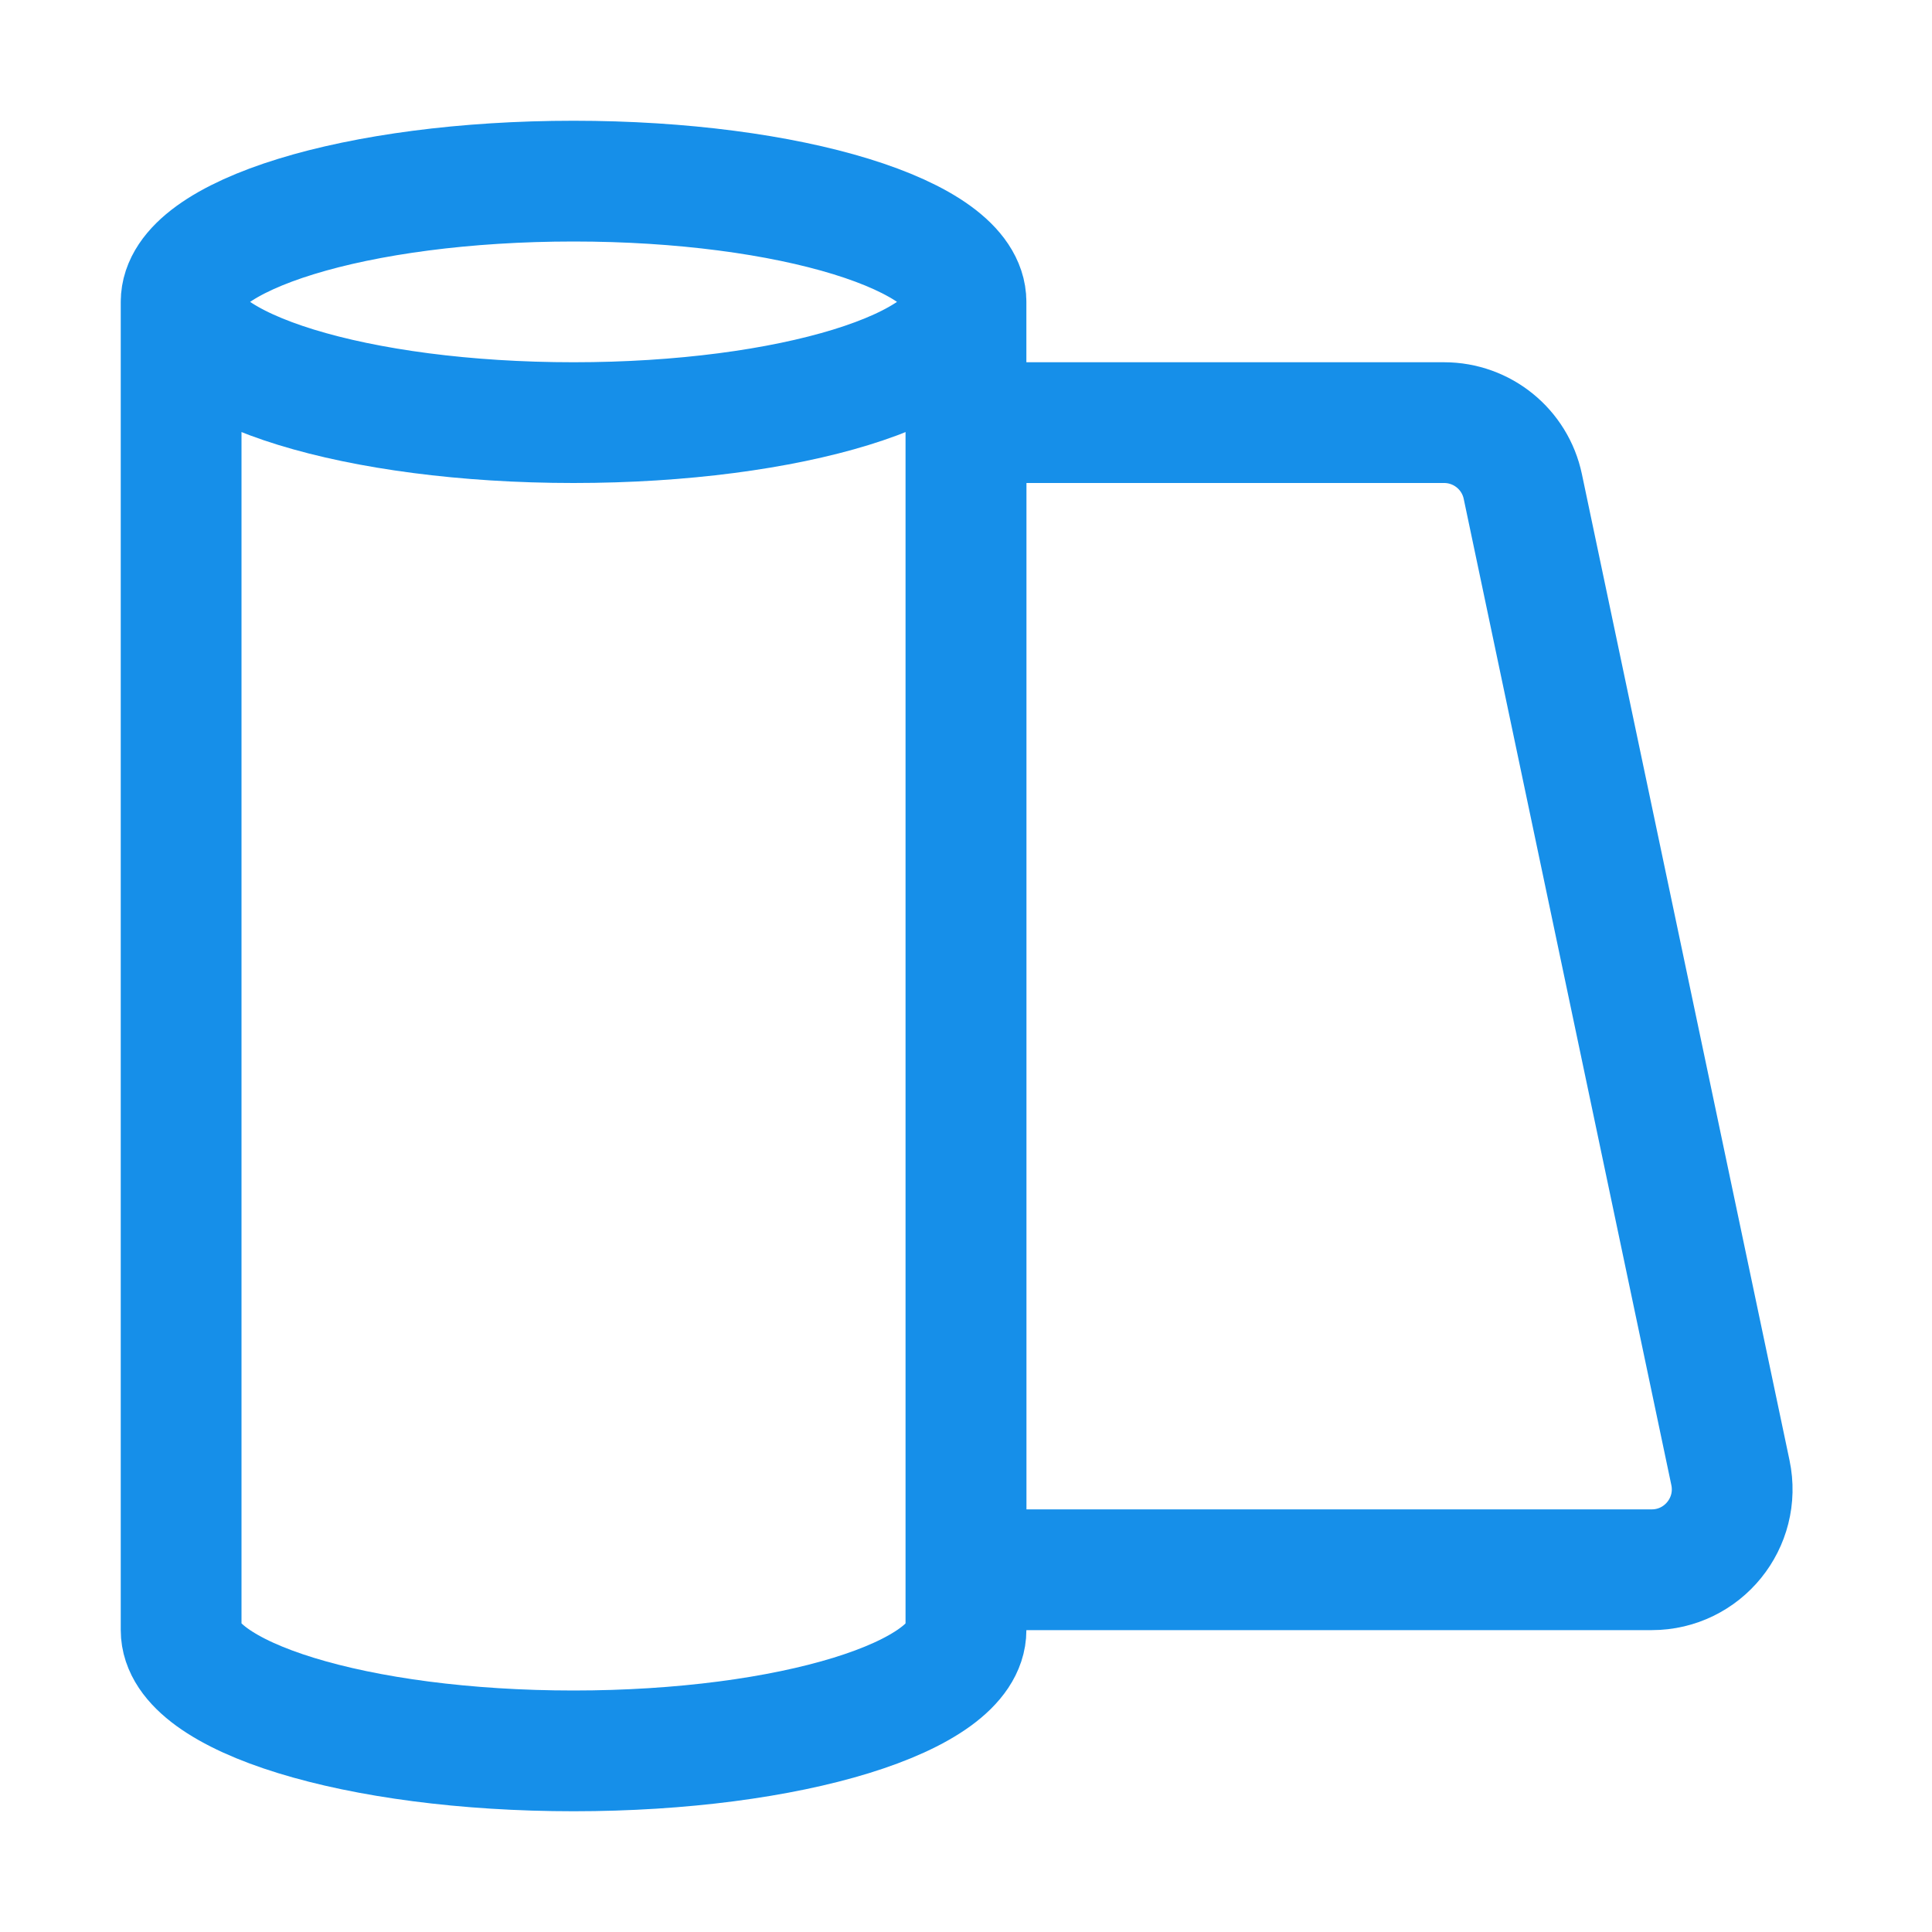
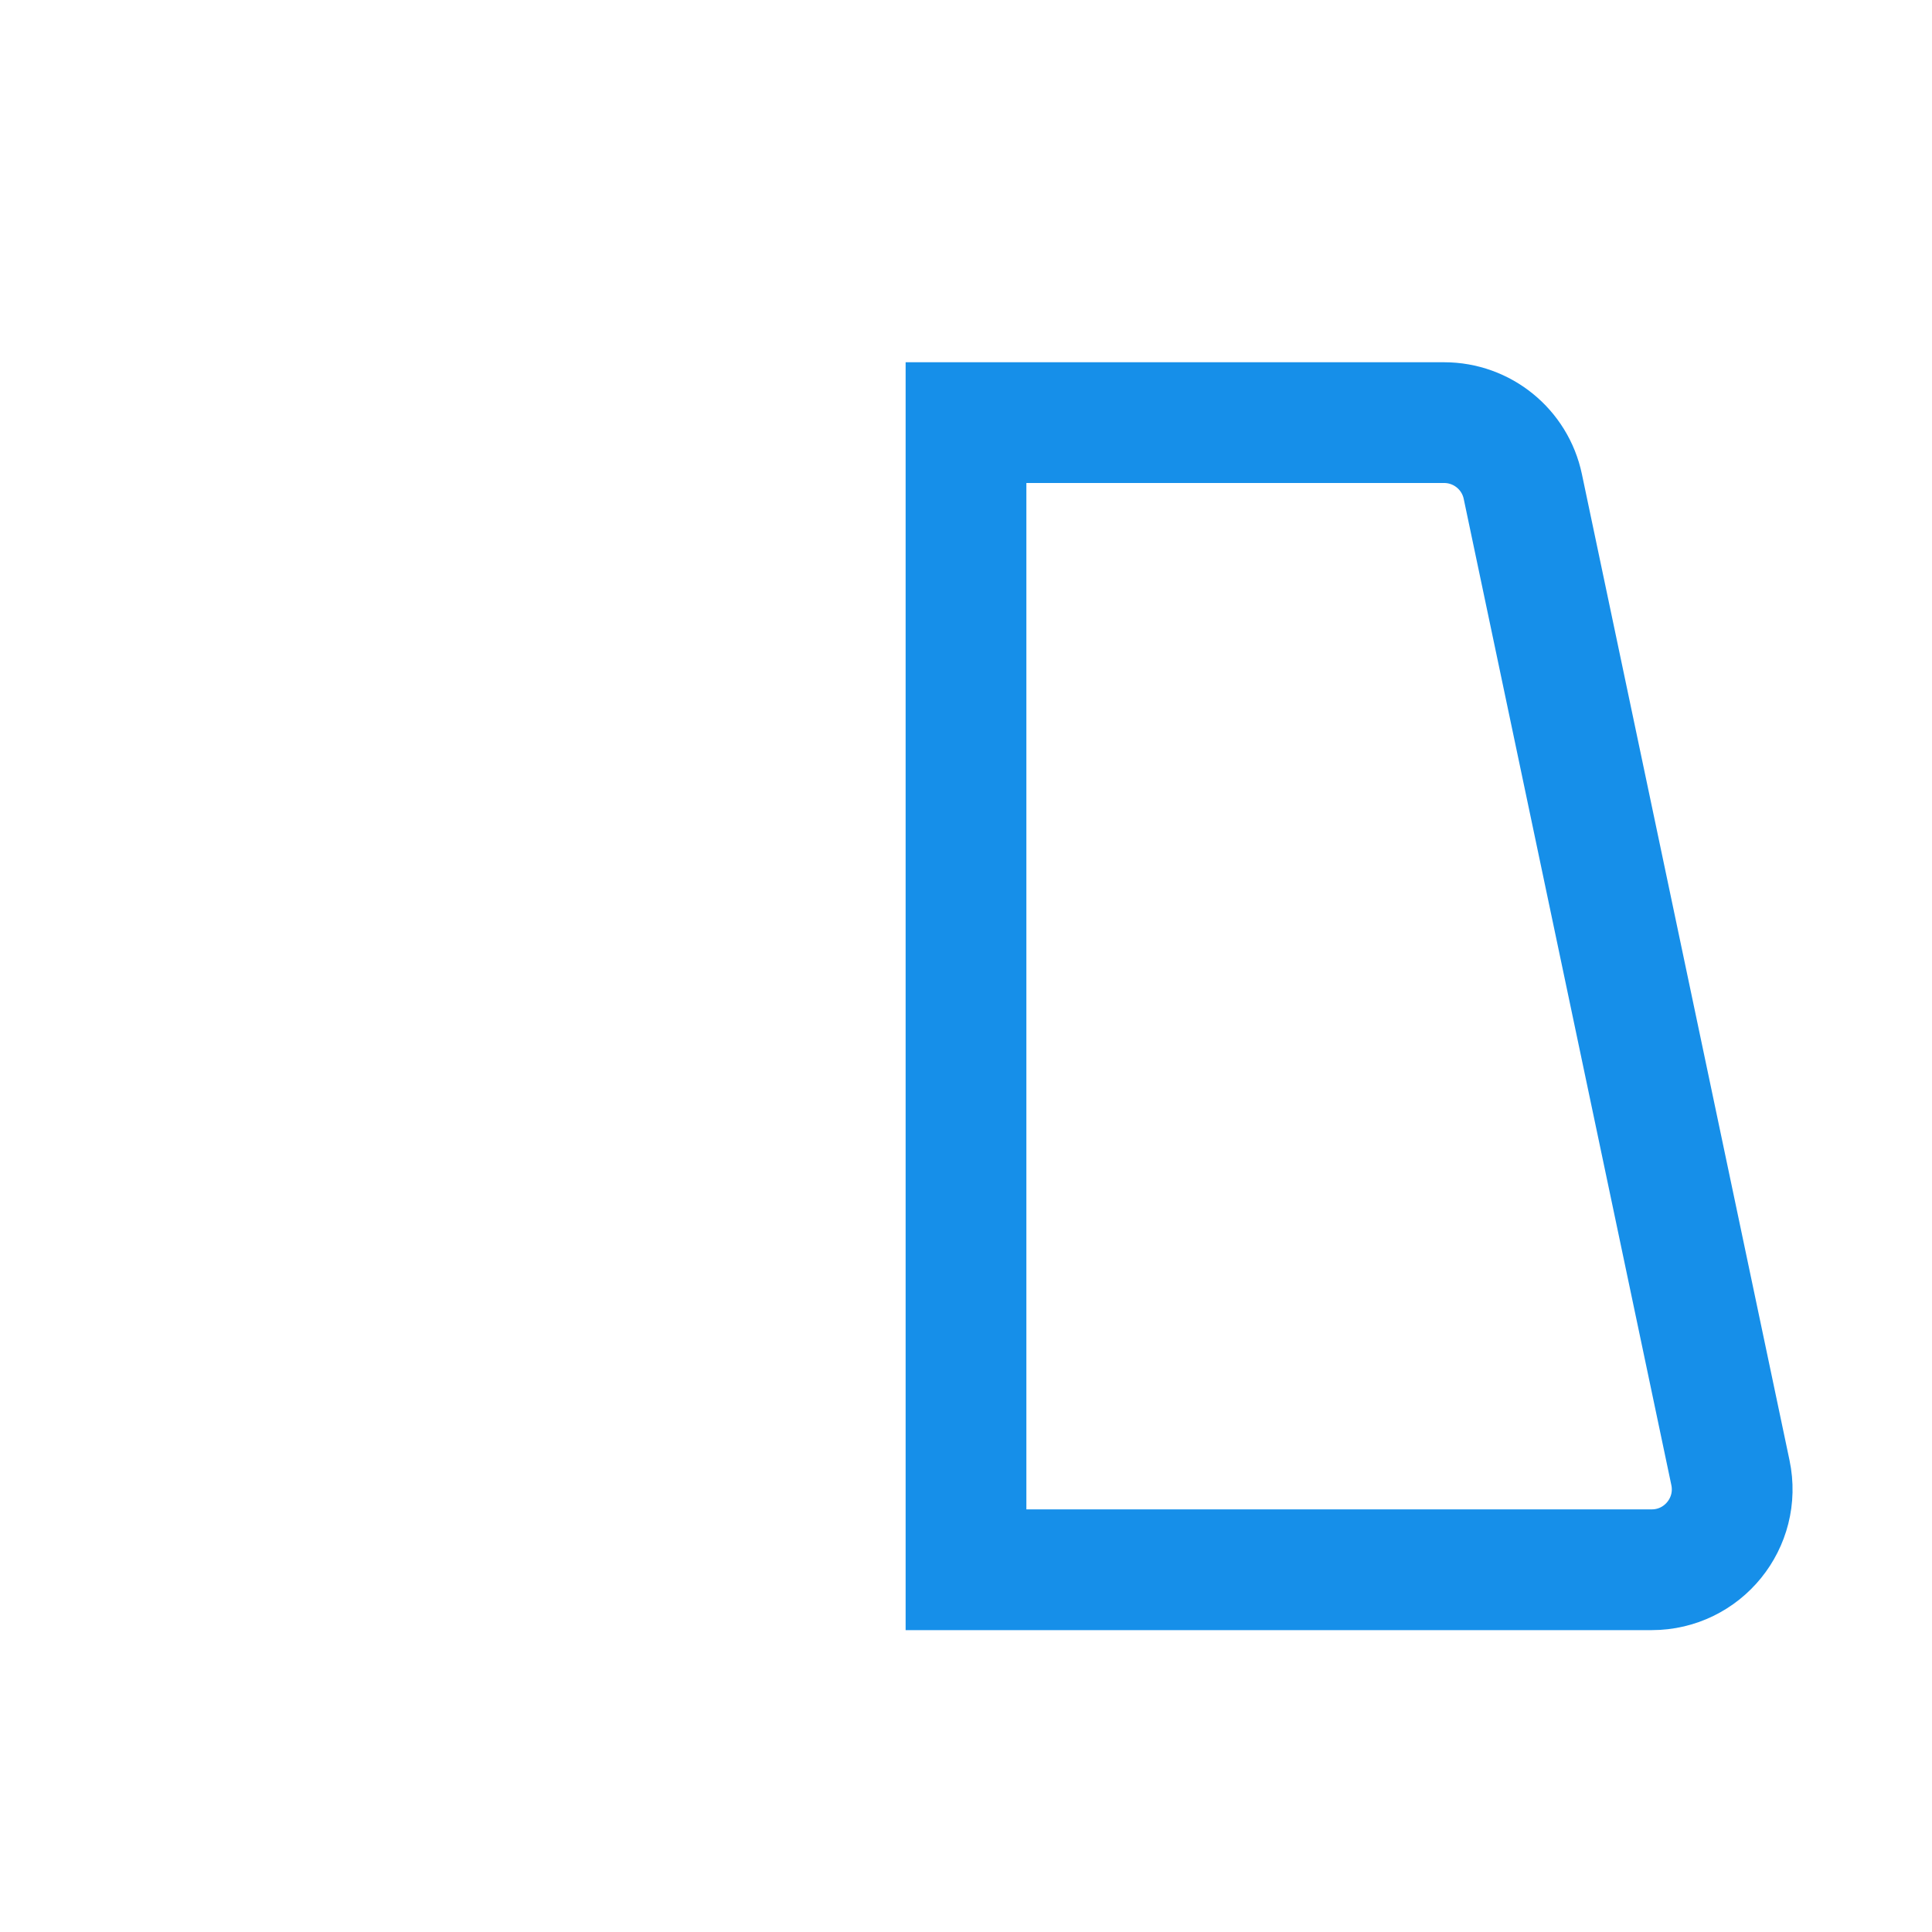
<svg xmlns="http://www.w3.org/2000/svg" width="24" height="24" viewBox="0 0 24 24" fill="none">
-   <path d="M12 3.75C12 4.578 9.817 5.25 7.125 5.25C4.433 5.25 2.25 4.578 2.25 3.75M12 3.75V20.25C12 21.078 9.817 21.75 7.125 21.75C4.433 21.75 2.25 21.078 2.25 20.25V3.75M12 3.75C12 2.922 9.817 2.25 7.125 2.25C4.433 2.25 2.25 2.922 2.25 3.75" stroke="#168FE9" stroke-width="1.5" stroke-linecap="round" />
  <path d="M12 5.25H17.939C18.412 5.25 18.82 5.581 18.917 6.044L21.496 18.294C21.627 18.916 21.153 19.5 20.518 19.5H12V5.25Z" stroke="#168FE9" stroke-width="1.5" stroke-linecap="round" />
</svg>